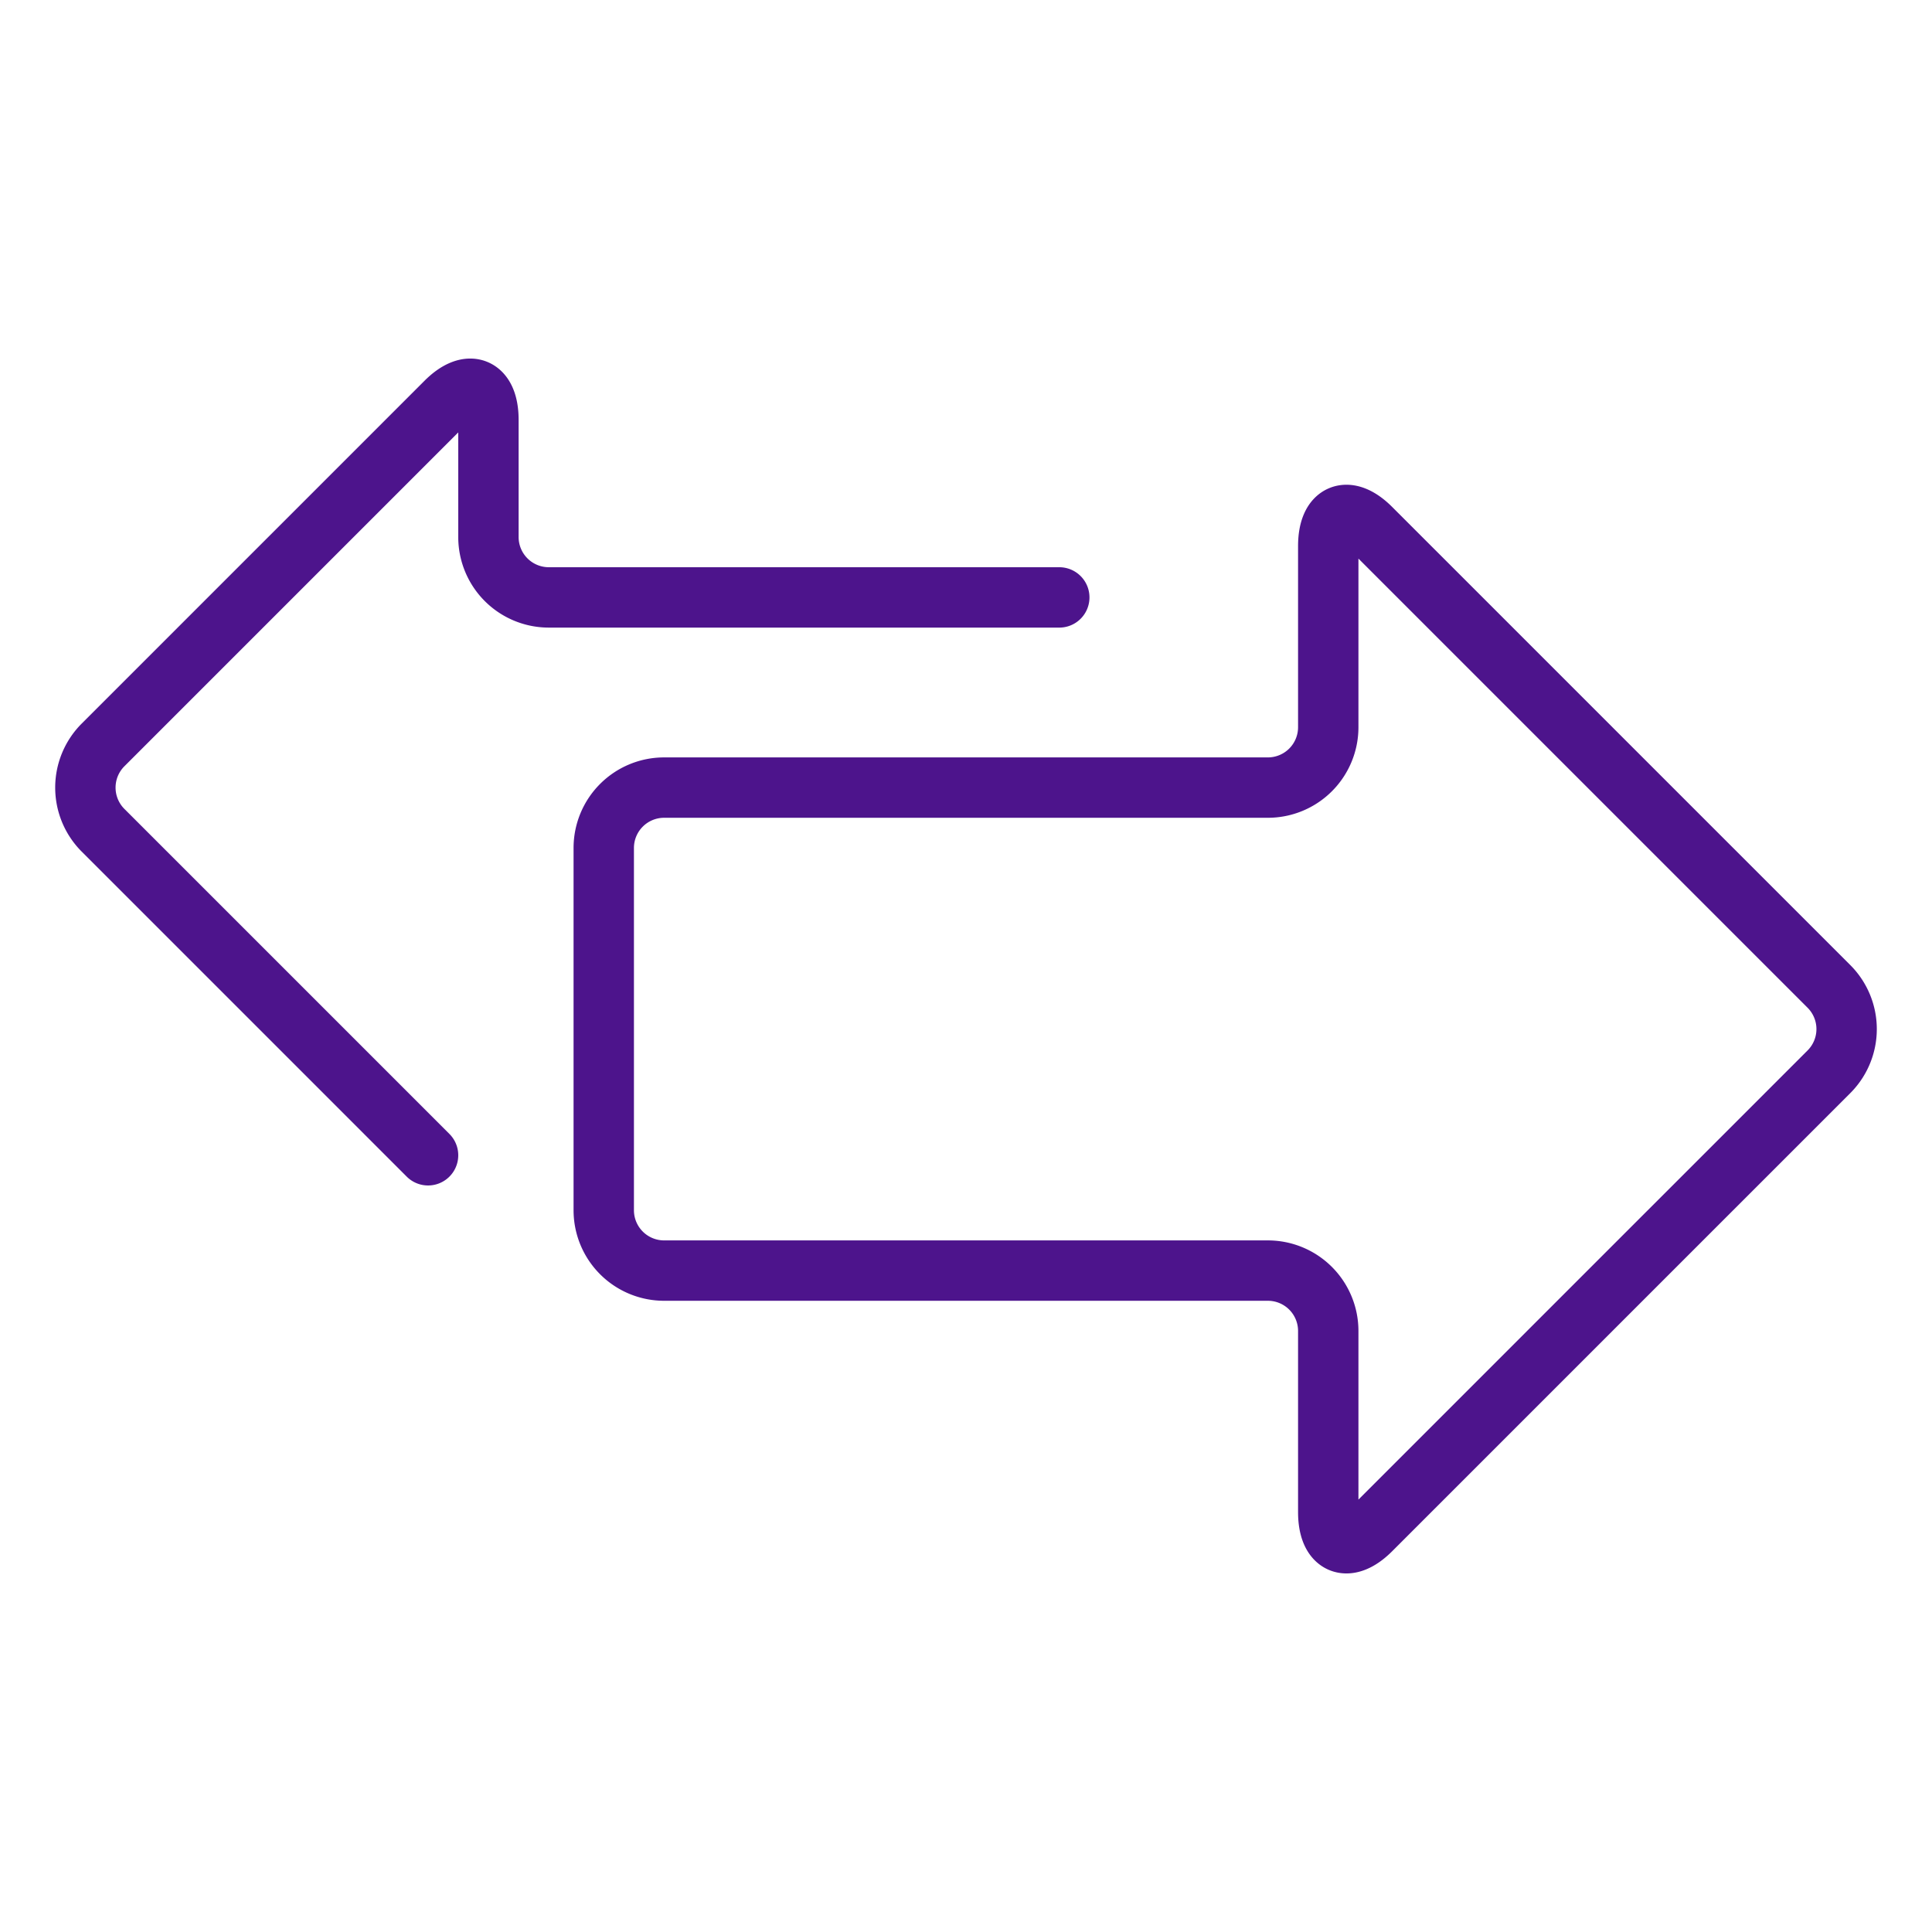
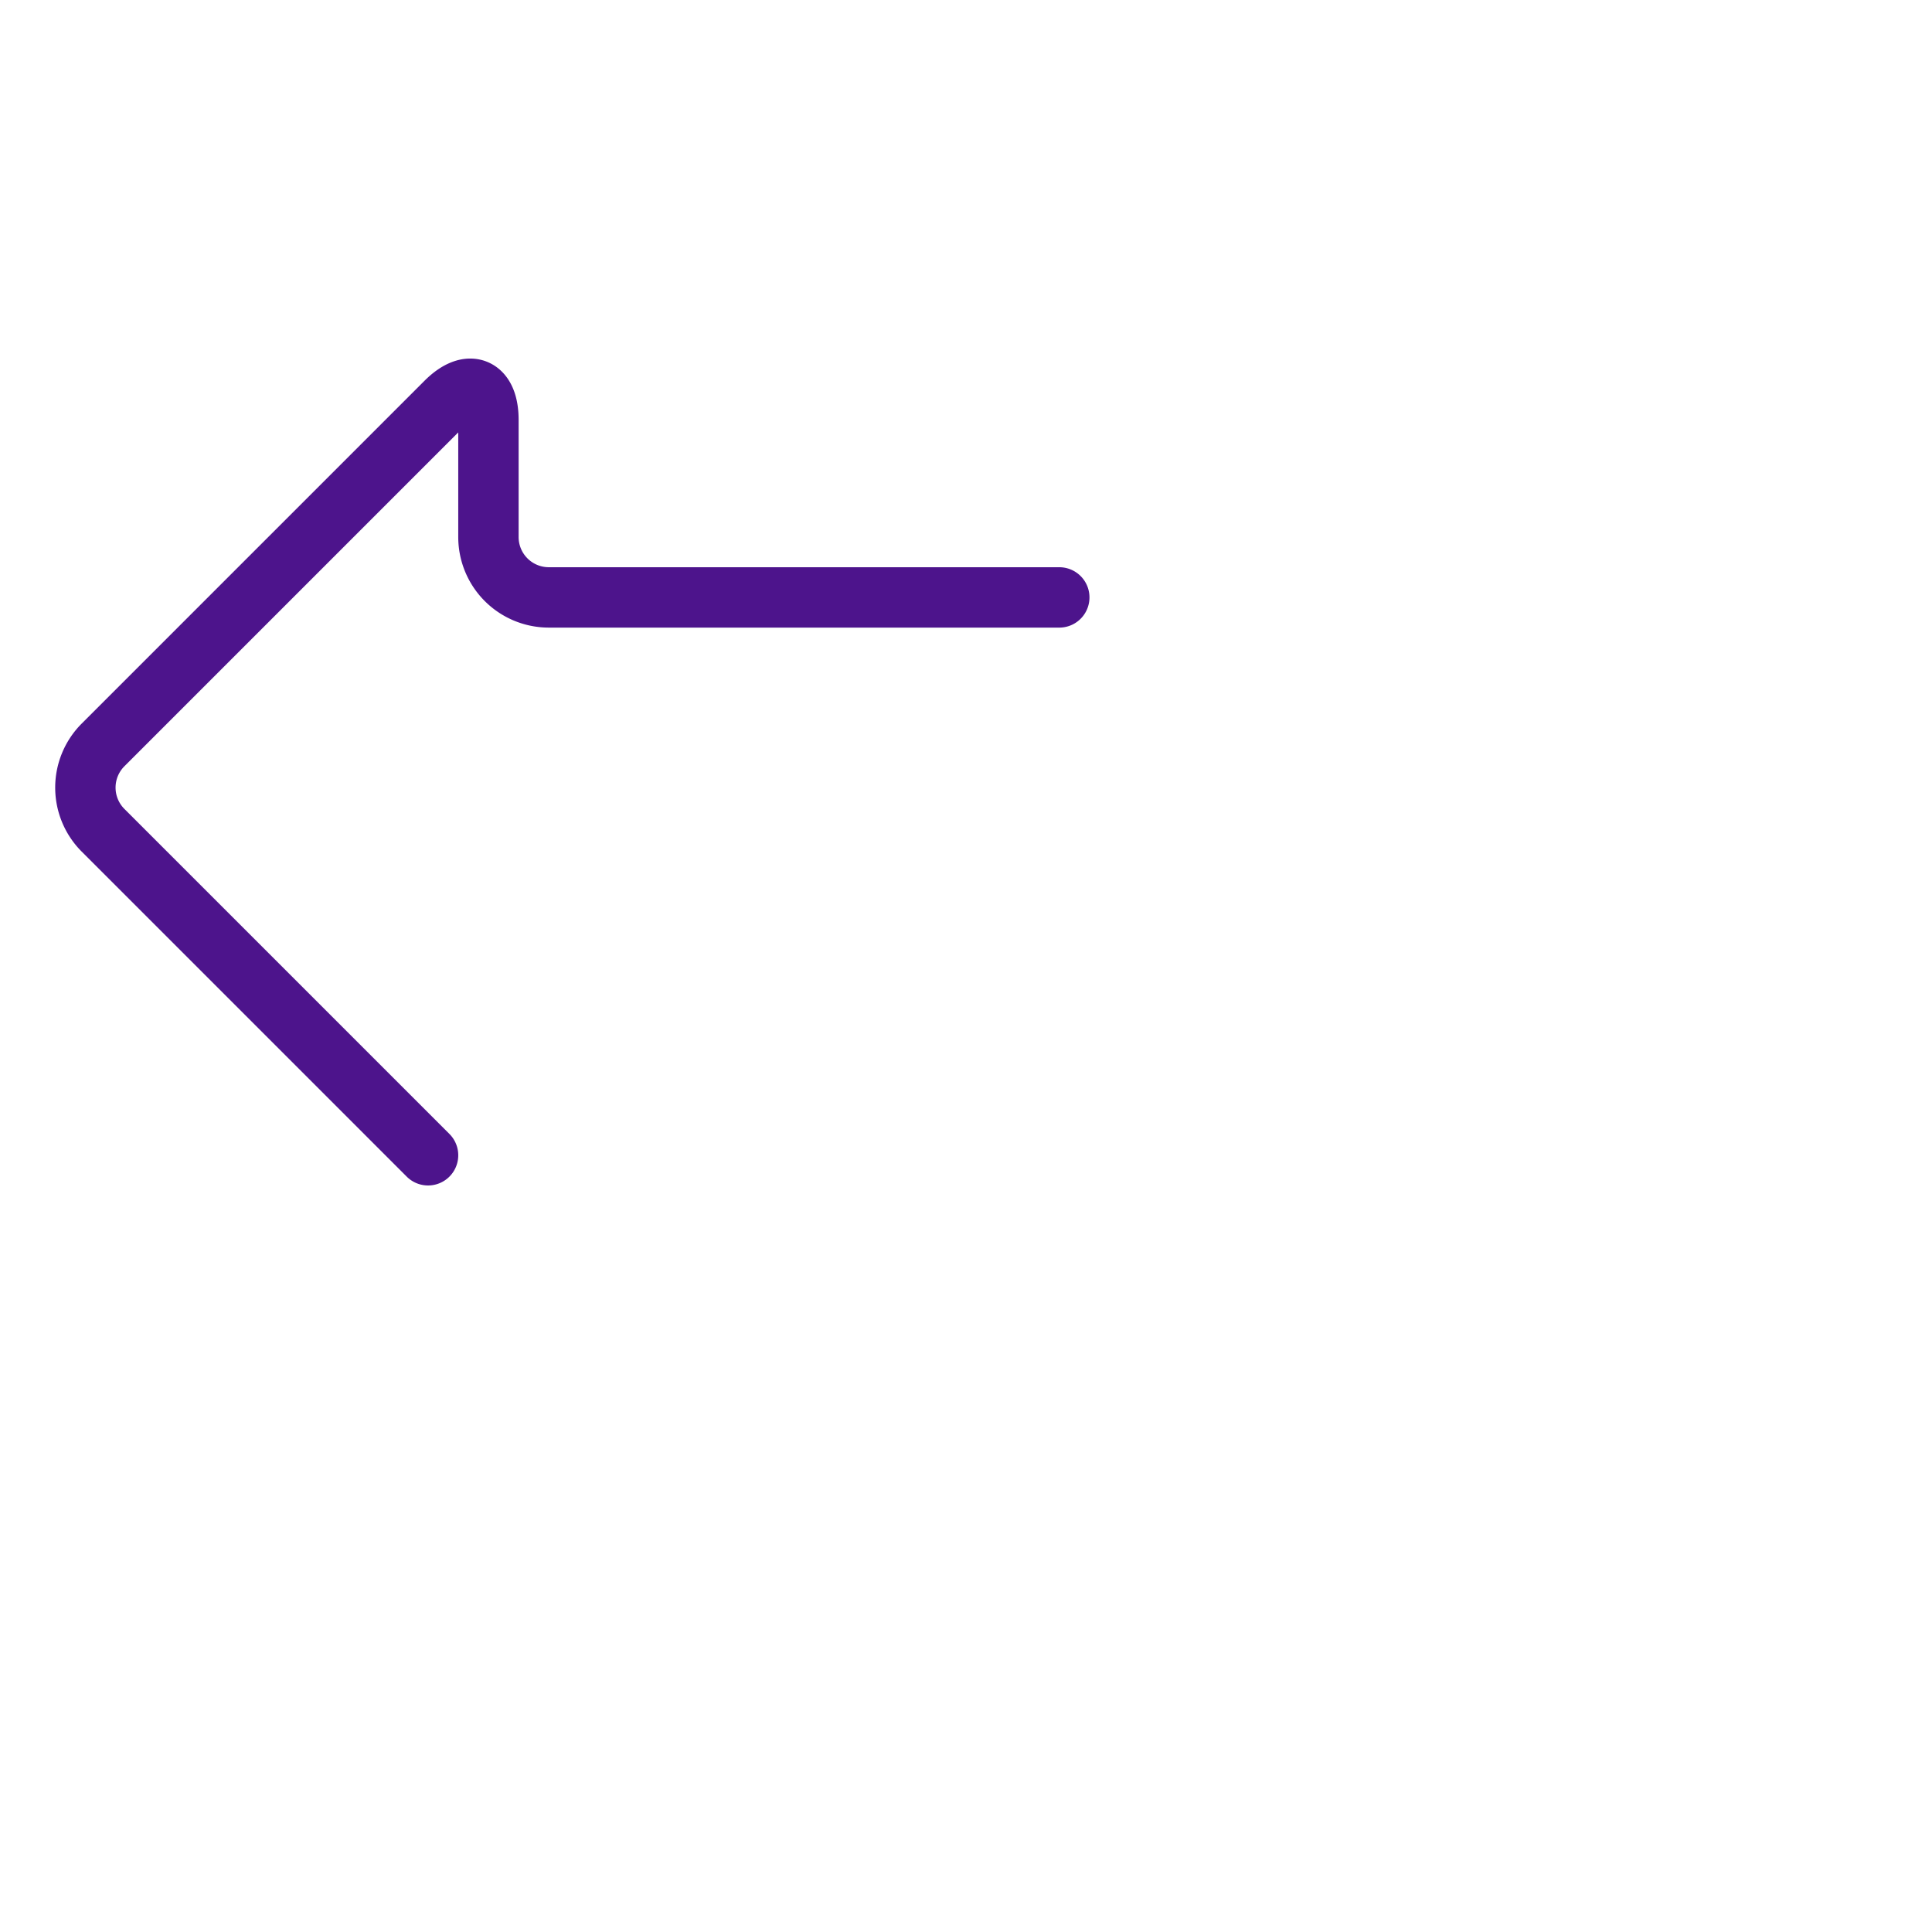
<svg xmlns="http://www.w3.org/2000/svg" id="Icons" viewBox="0 0 64 64">
  <defs>
    <style>.cls-1{fill:none;stroke:#4d148c;stroke-linecap:round;stroke-linejoin:round;stroke-width:2px;}</style>
  </defs>
  <title>icon_</title>
-   <path class="cls-1" d="M60.59,35.5a2,2,0,0,0,0-2.82L45.41,17.5c-.77-.77-1.41-.51-1.41.59v6a2,2,0,0,1-2,2H22a2,2,0,0,0-2,2v12a2,2,0,0,0,2,2H42a2,2,0,0,1,2,2v6c0,1.1.64,1.36,1.41.59Z" />
  <path class="cls-1" d="M35.09,19.79H18.18a2,2,0,0,1-2-2V13.91c0-1.1-.64-1.36-1.41-.59L3.41,24.68a2,2,0,0,0,0,2.82L14.18,38.27" />
</svg>